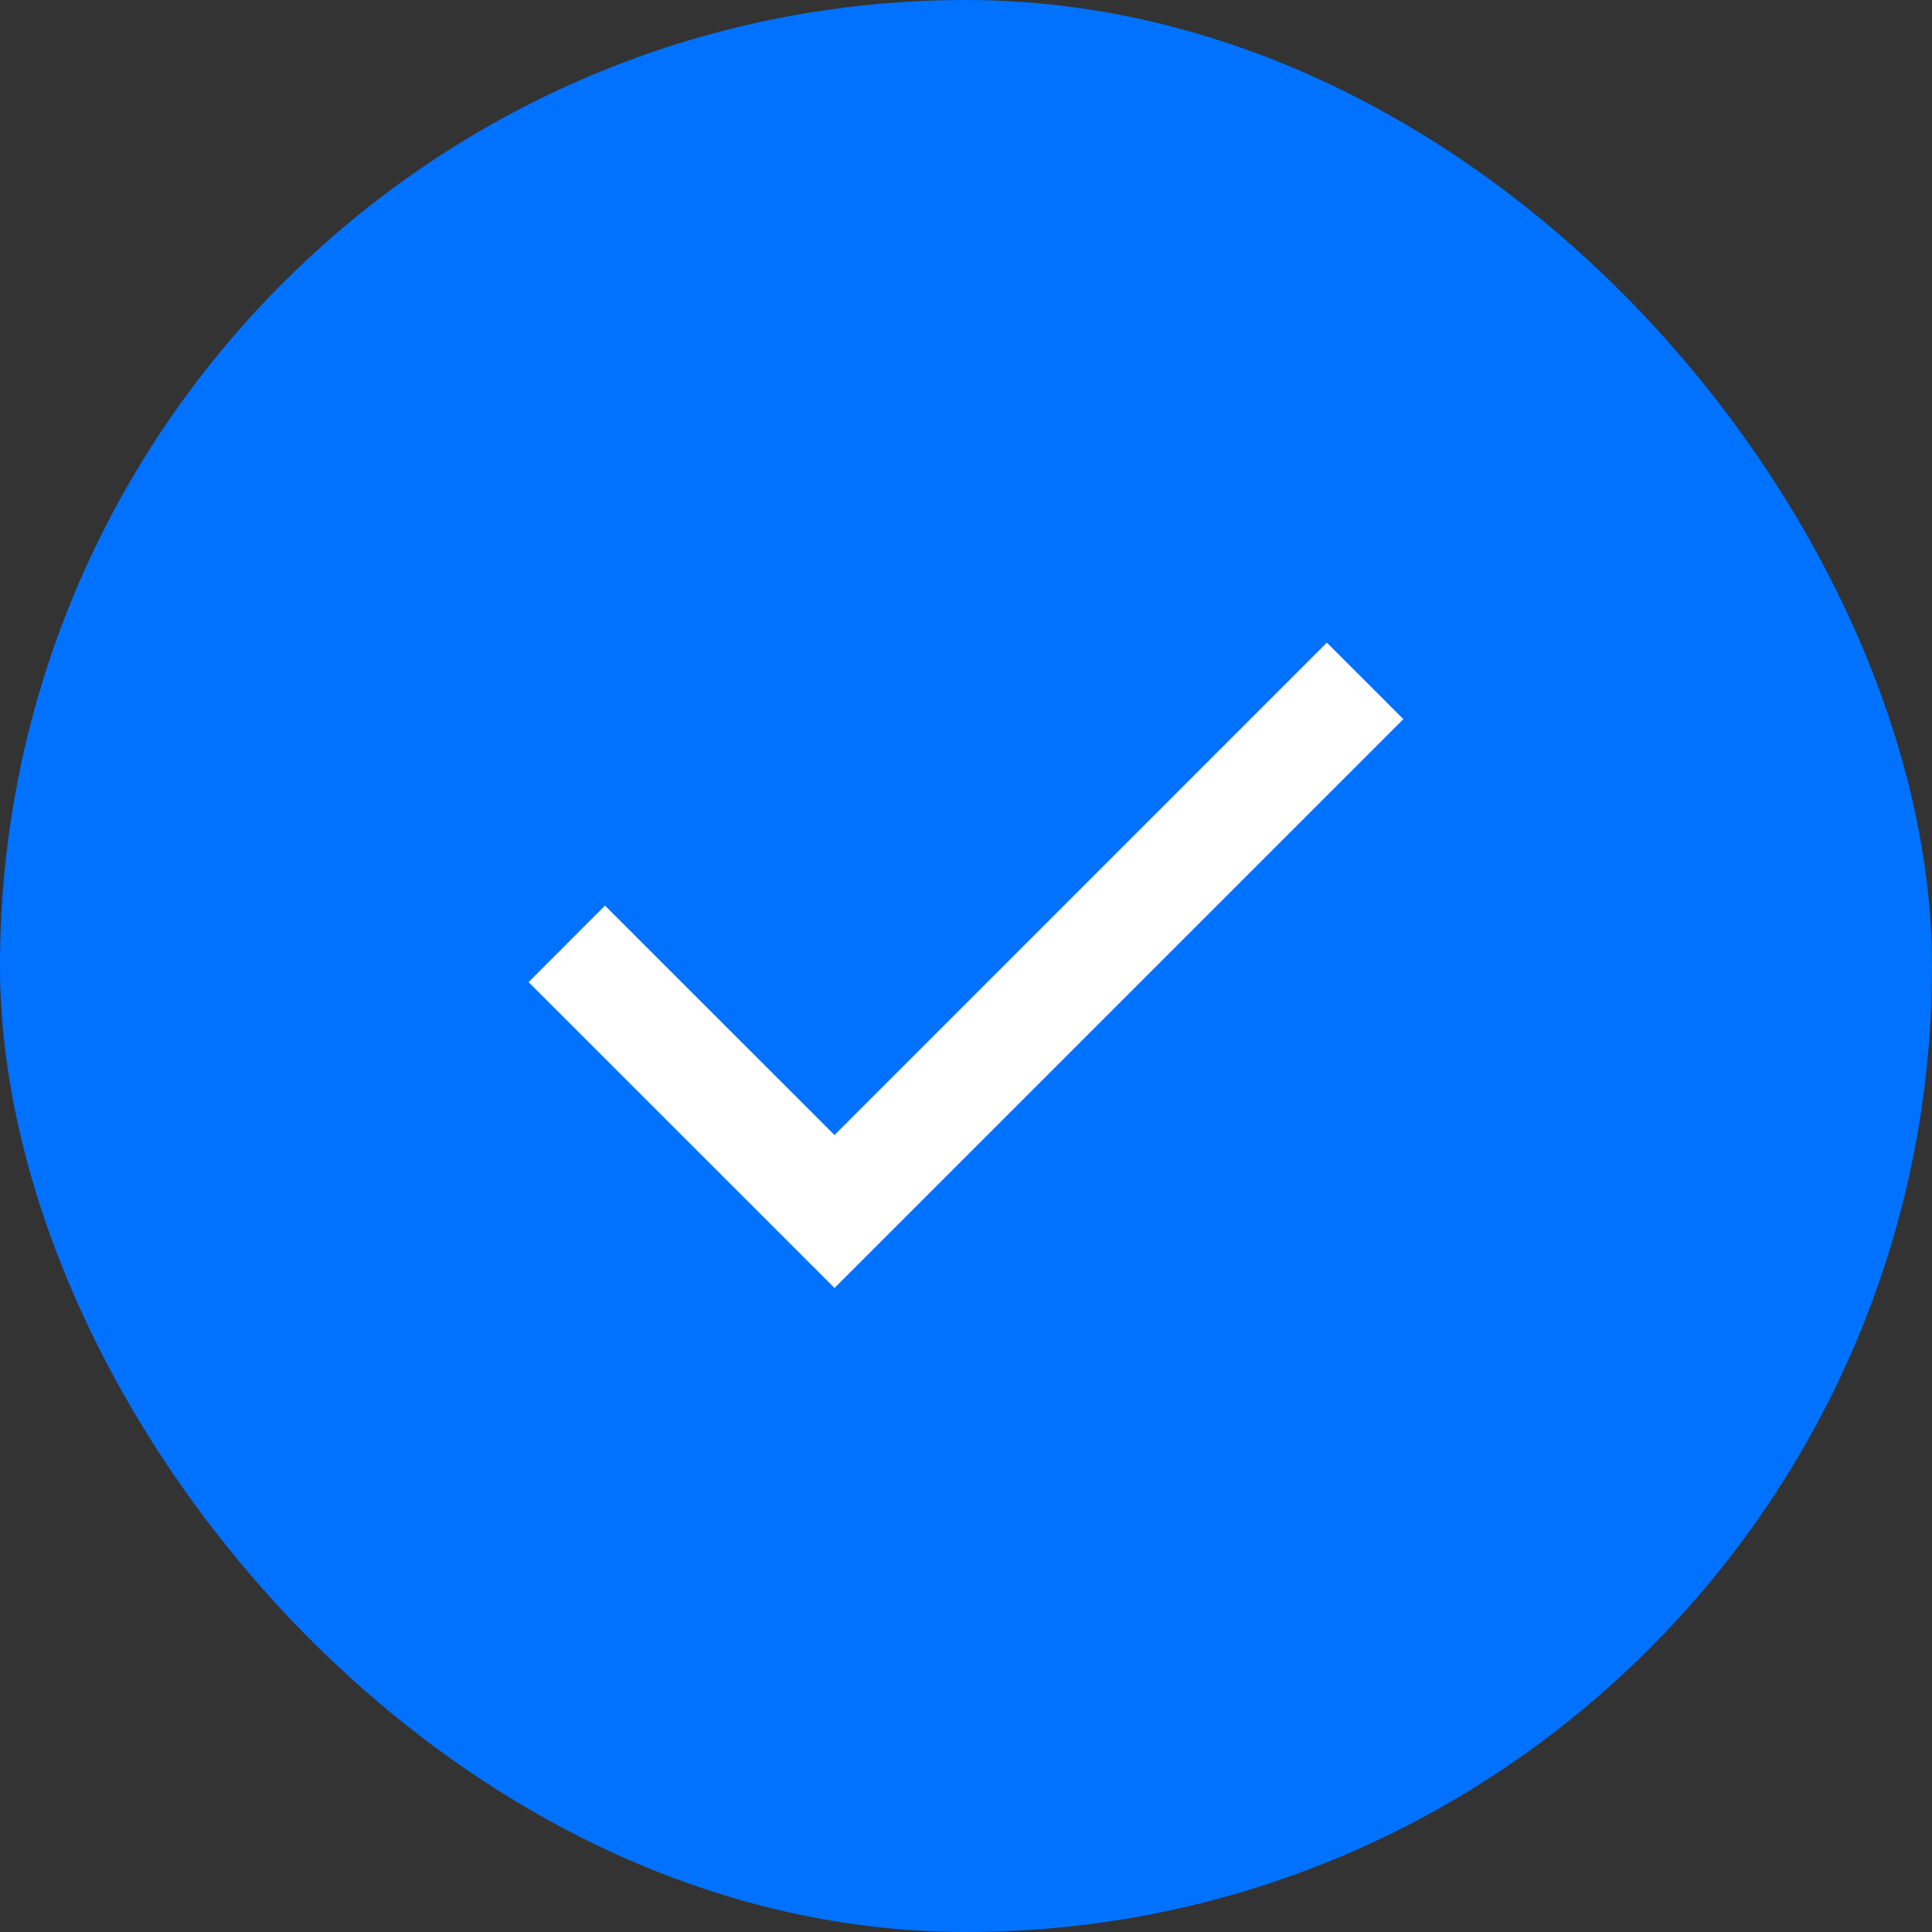
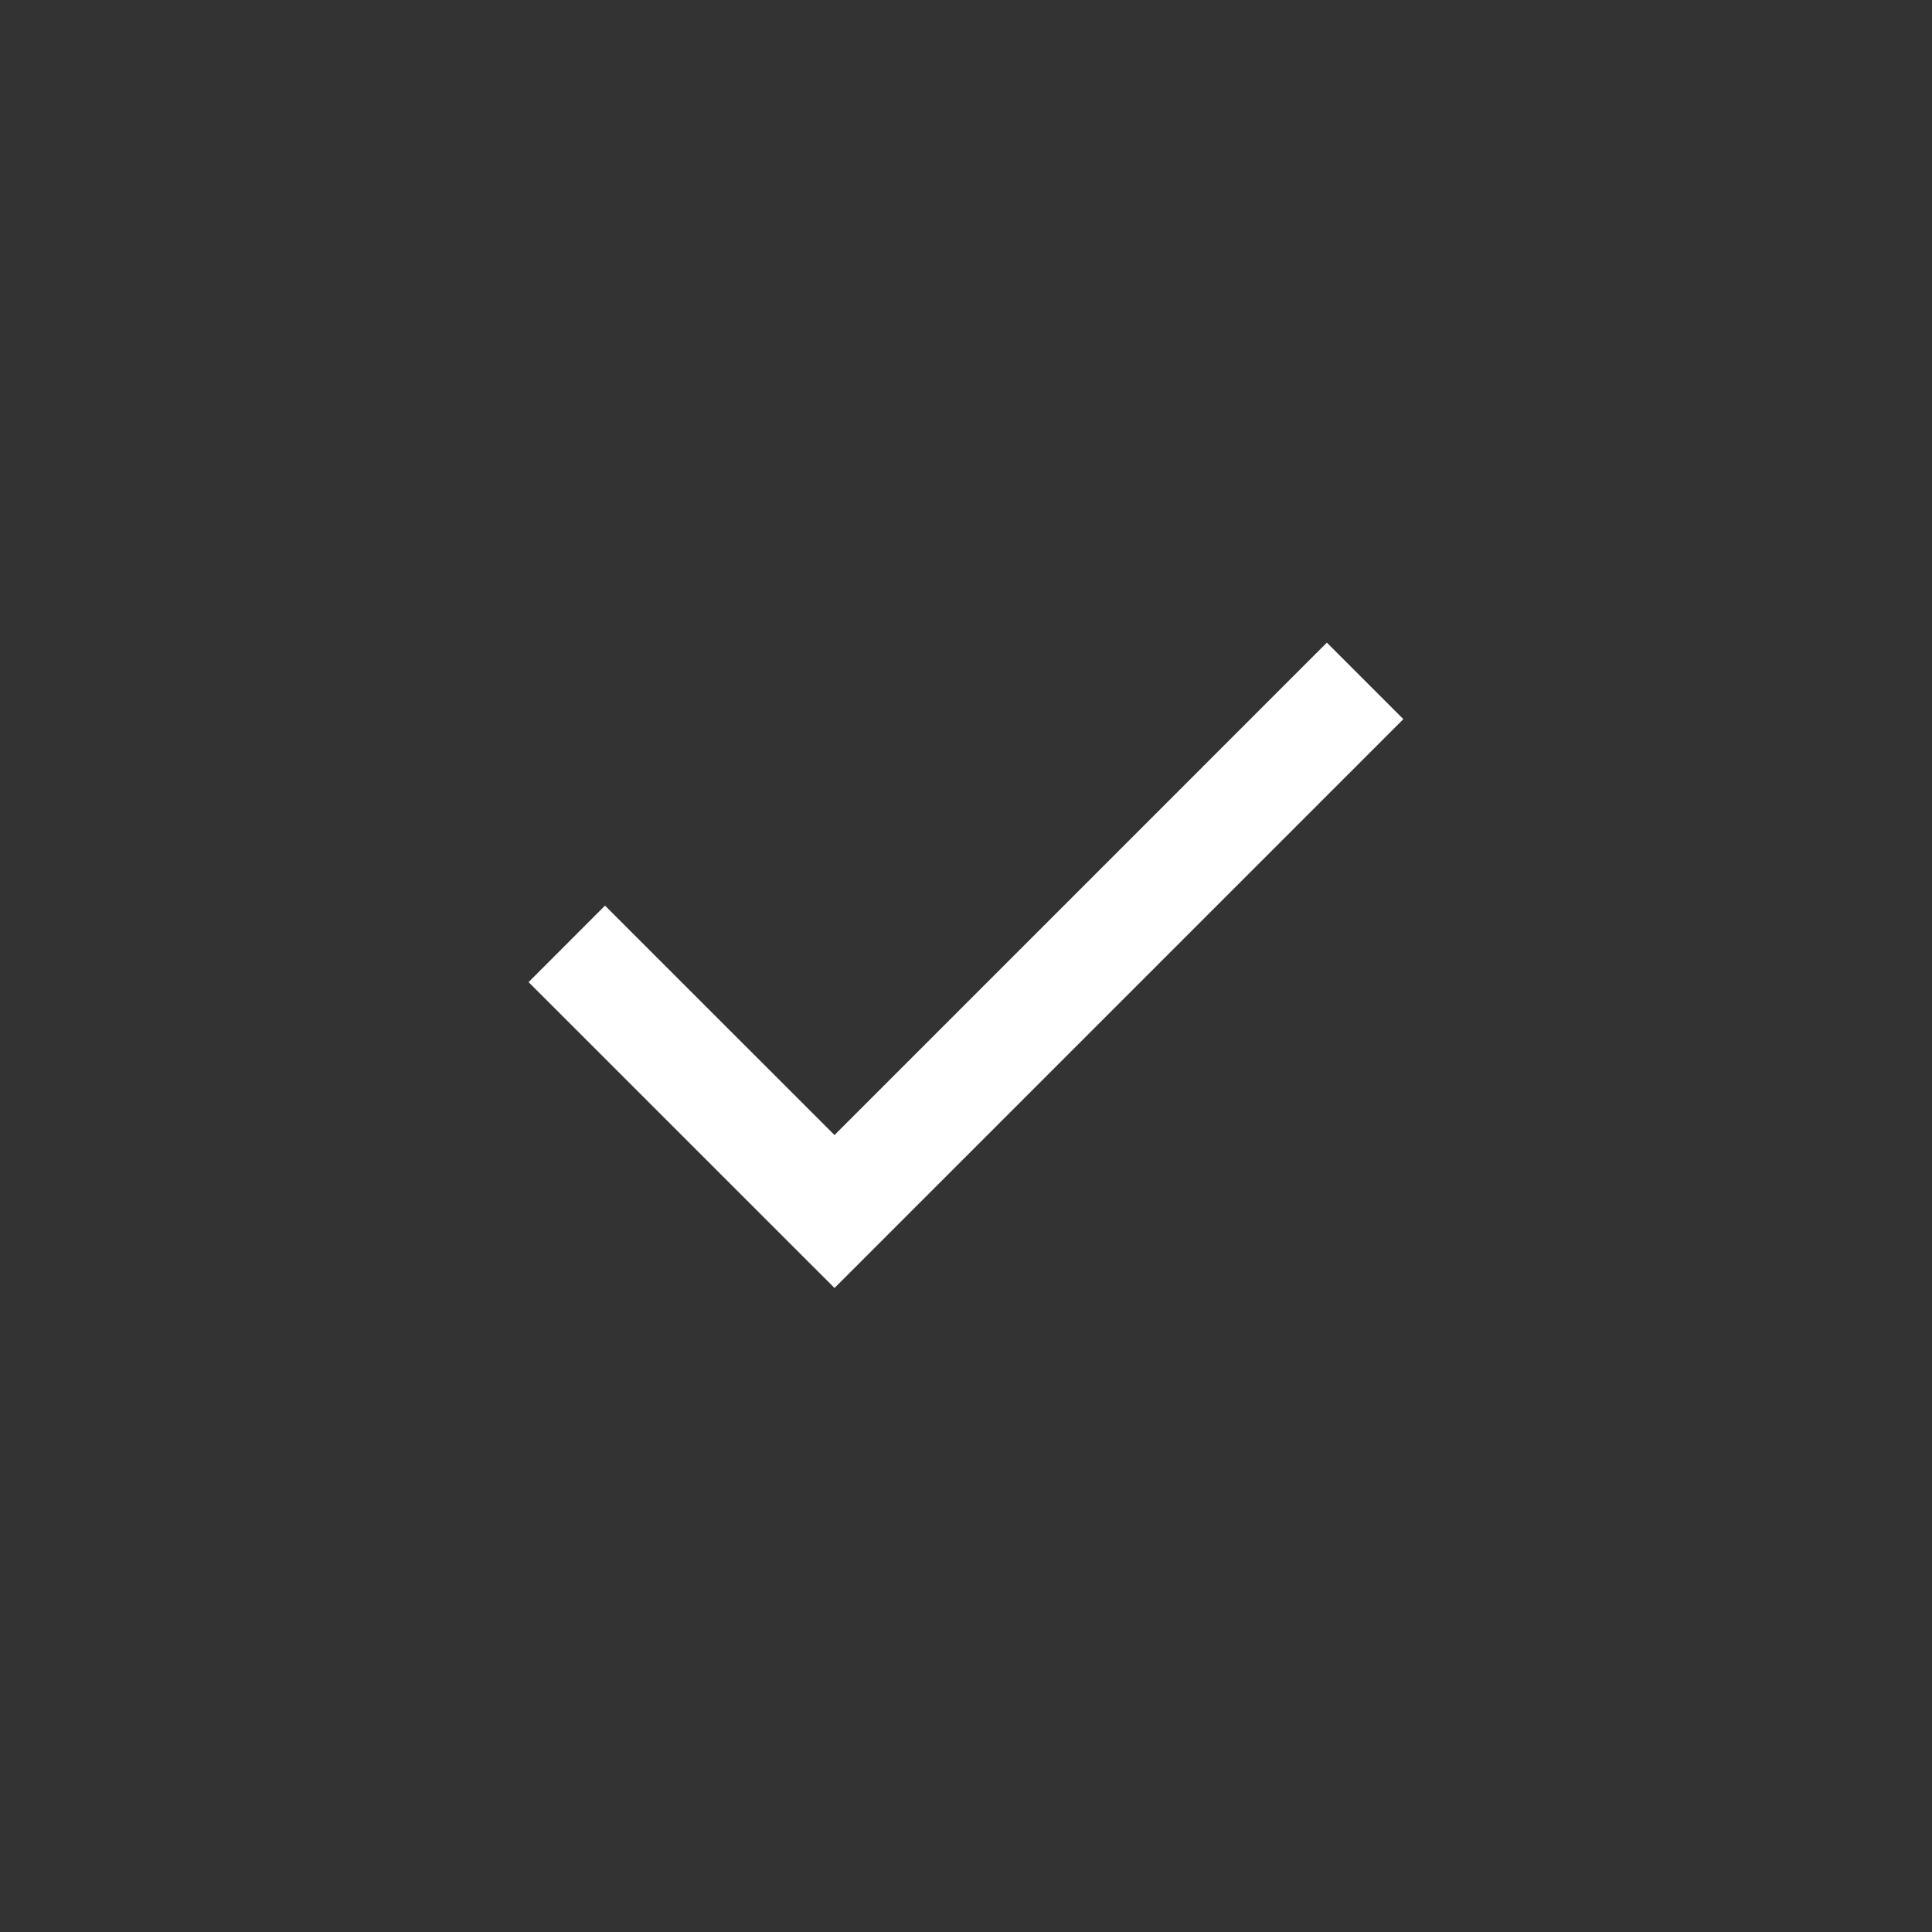
<svg xmlns="http://www.w3.org/2000/svg" width="32" height="32" viewBox="0 0 32 32" fill="none">
  <rect x="0" y="0" width="32" height="32" fill="#333333" stroke="none" />
-   <rect width="32" height="32" rx="16" fill="#0072FF" />
  <path d="M13.822 21.333L8.755 16.267L10.021 15L13.822 18.8L21.977 10.644L23.244 11.911L13.822 21.333Z" fill="white" />
</svg>